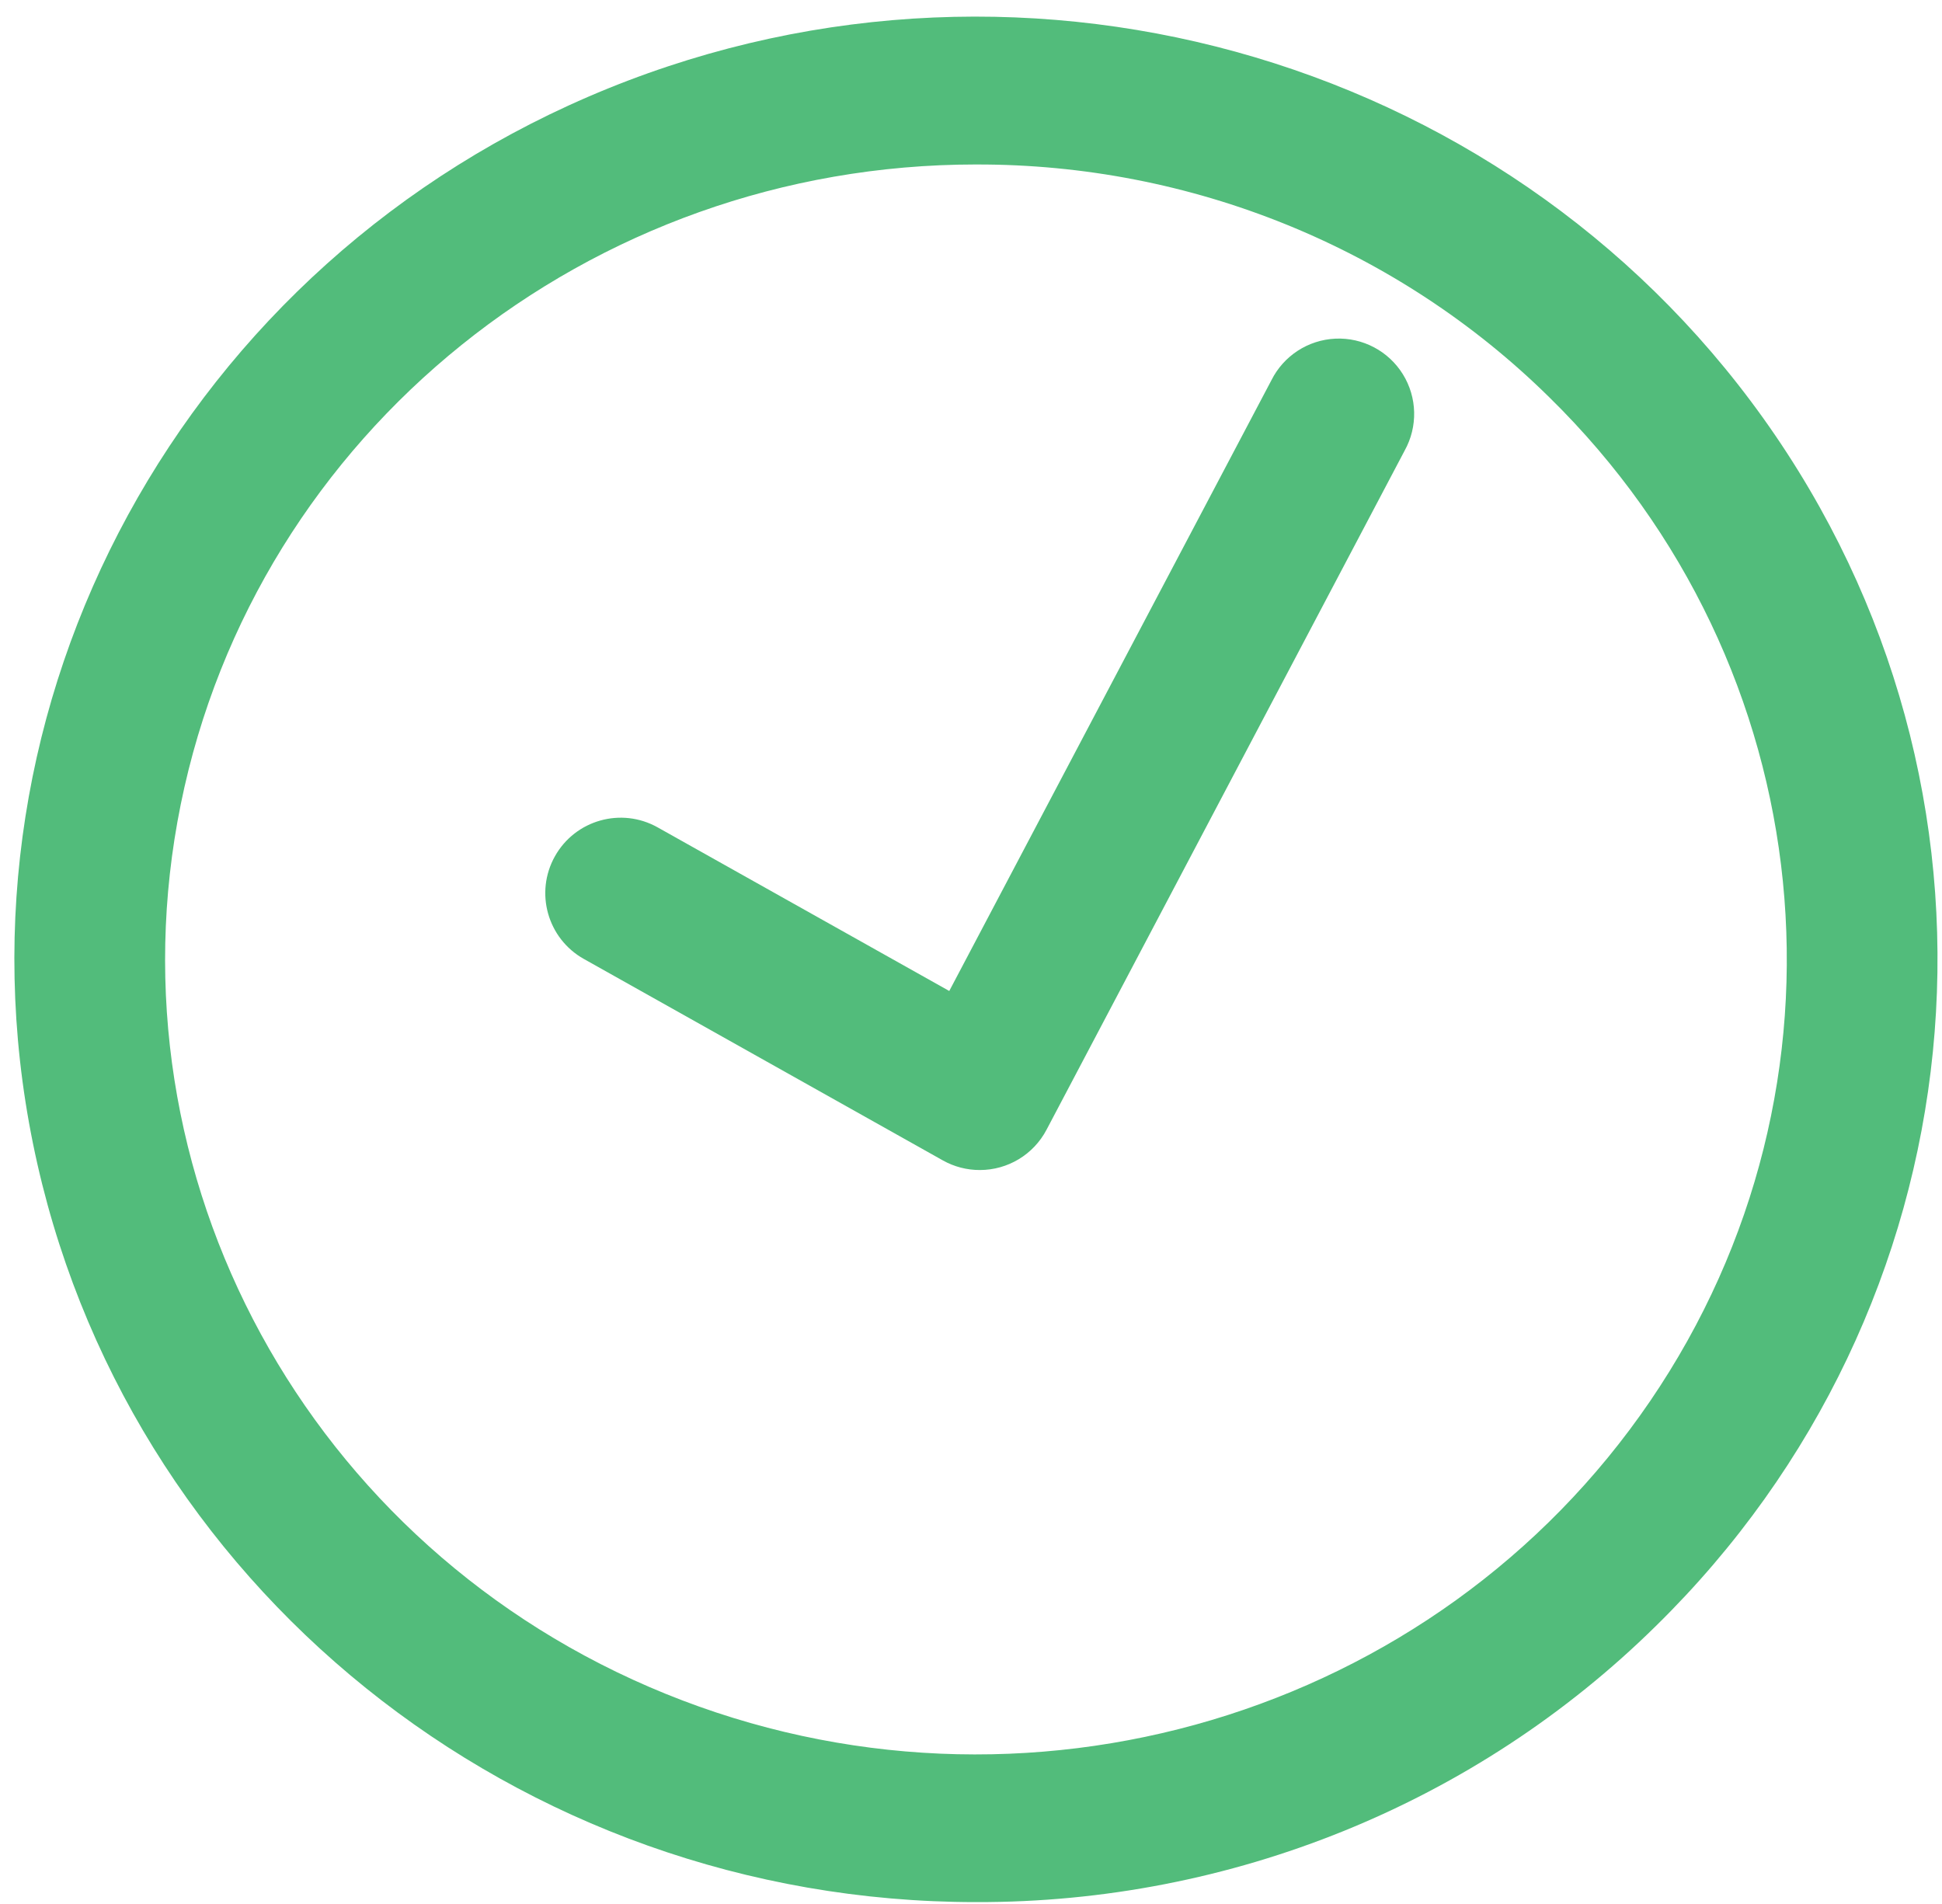
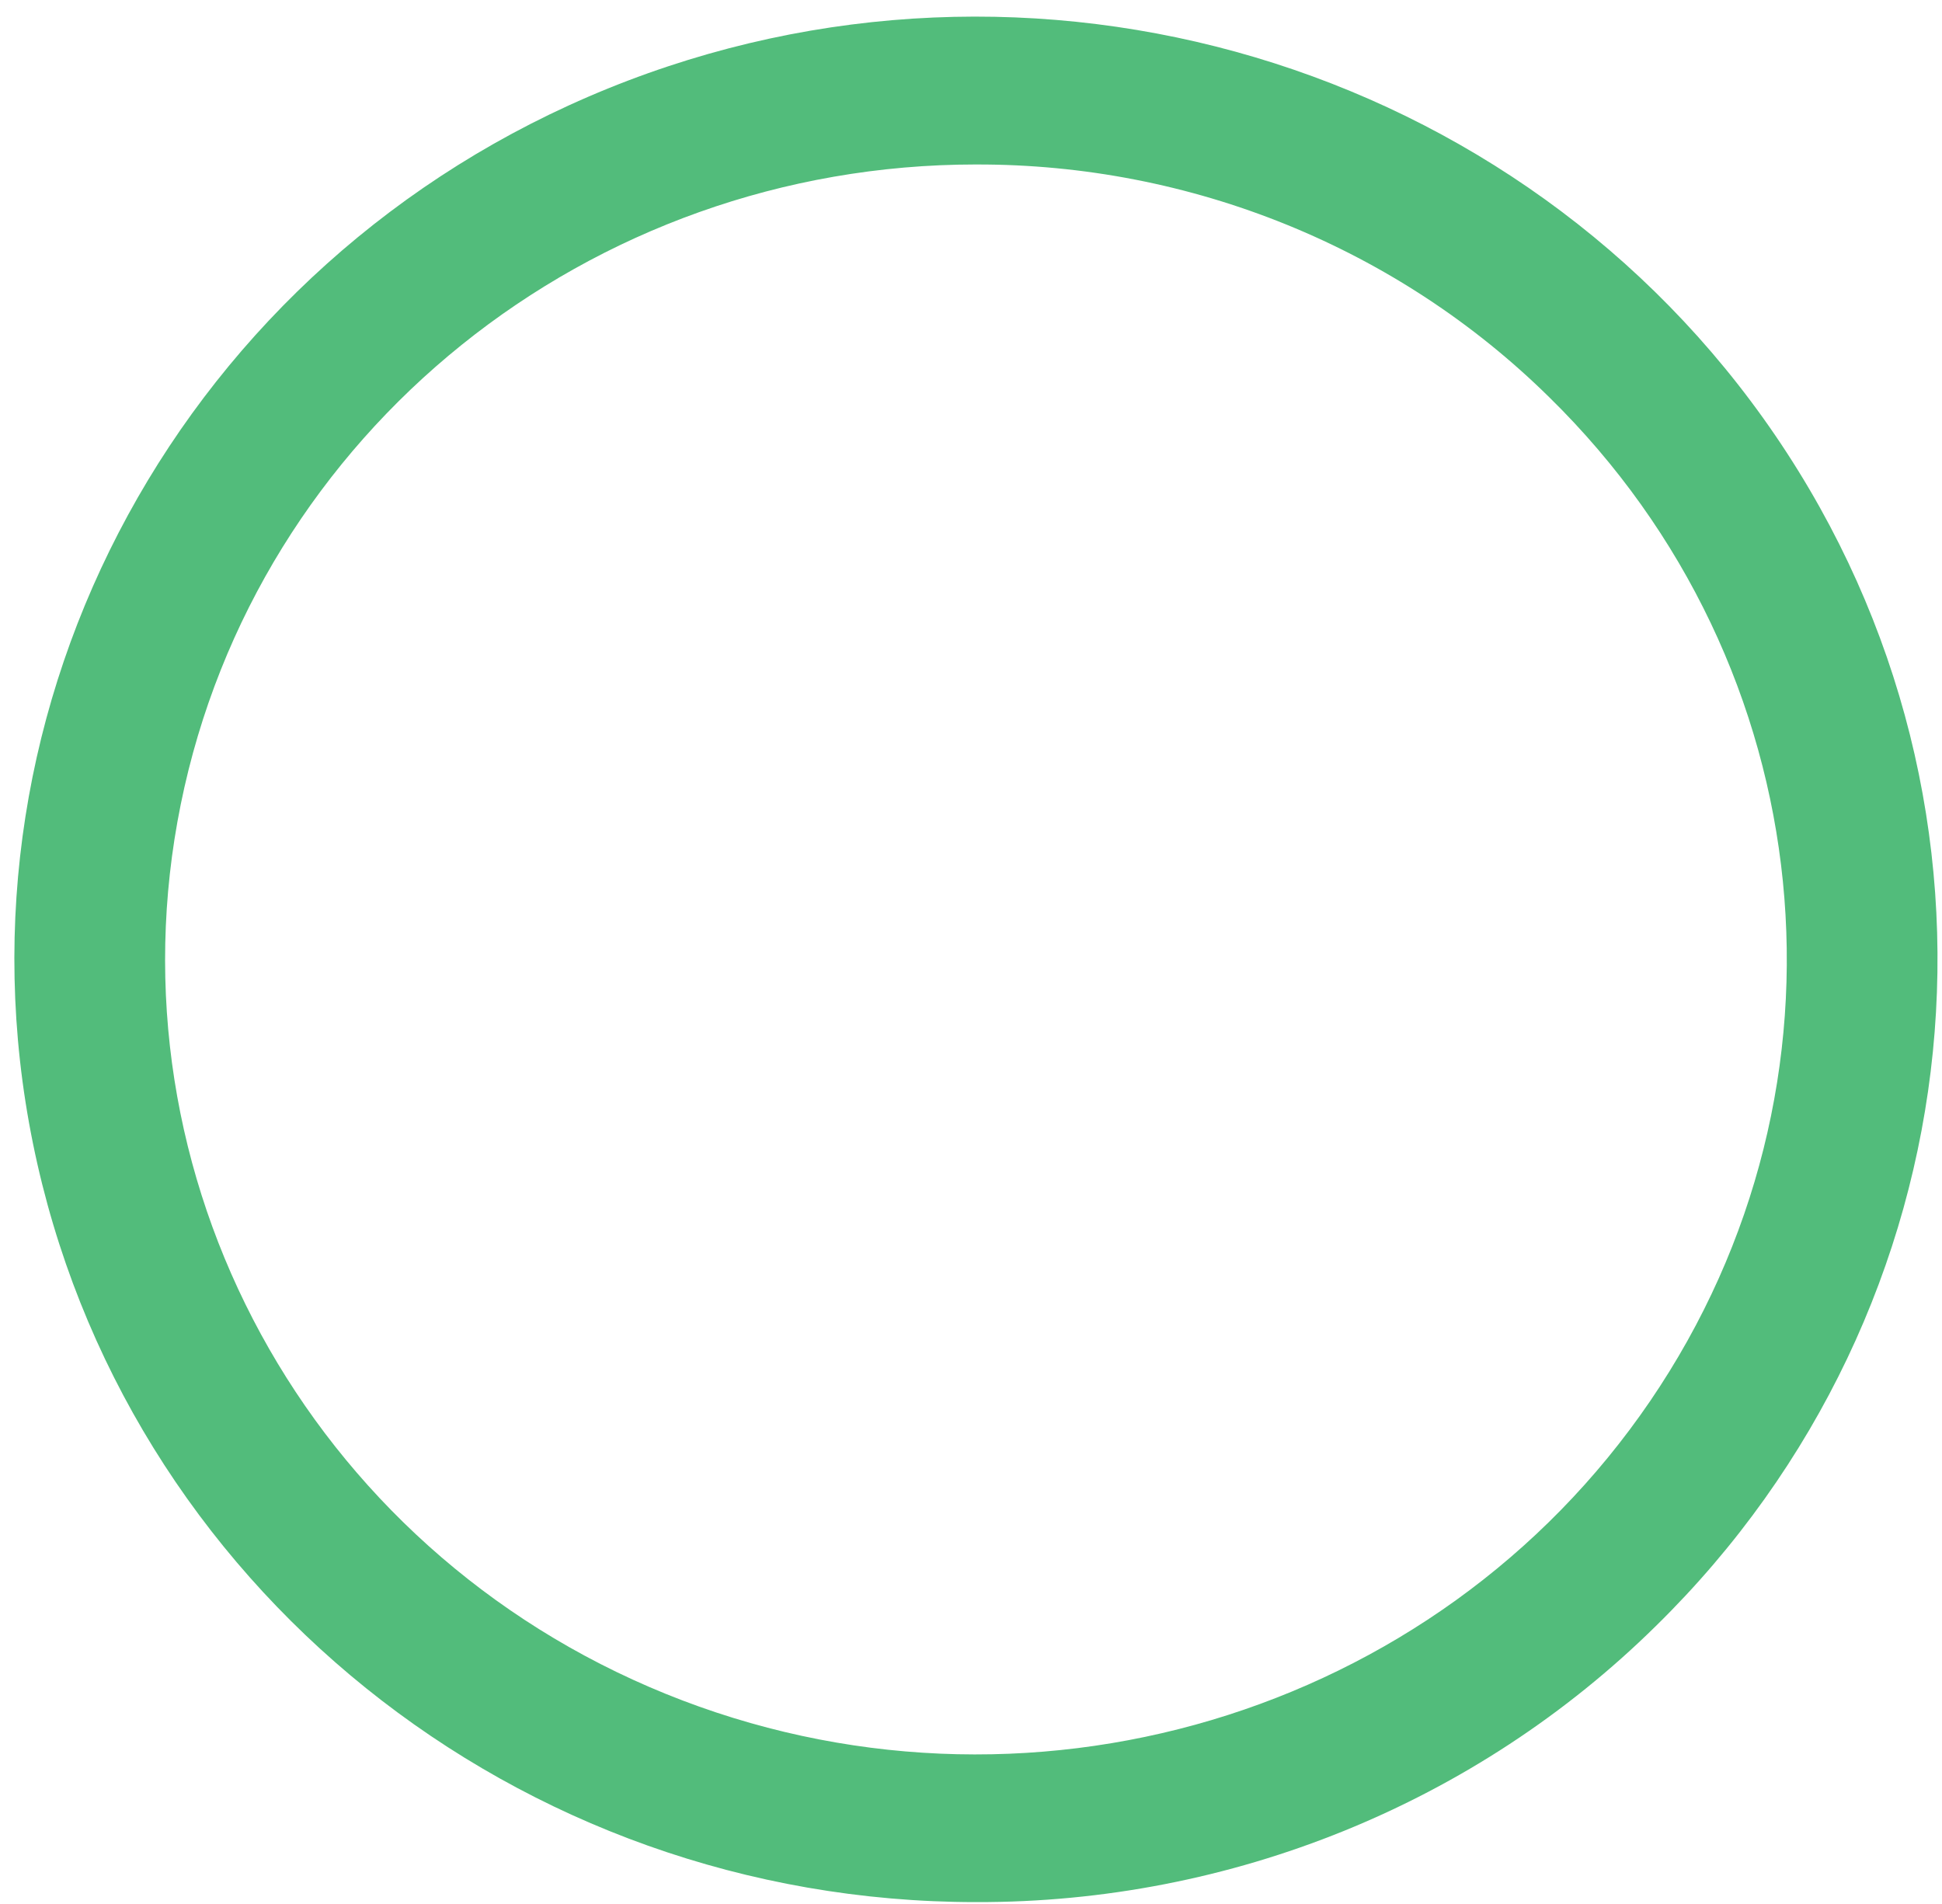
<svg xmlns="http://www.w3.org/2000/svg" width="103" height="101" viewBox="0 0 103 101" fill="none">
  <path d="M51.765 100.881C27.435 100.881 6.493 84.032 1.747 60.637C-3 37.244 9.771 13.82 32.249 4.692C54.726 -4.436 80.651 3.274 94.167 23.107C107.684 42.94 105.028 69.371 87.825 86.237C78.282 95.644 65.297 100.917 51.765 100.881ZM51.765 8.723C31.248 8.723 13.589 22.931 9.587 42.658C5.584 62.385 16.353 82.138 35.307 89.835C54.261 97.532 76.123 91.031 87.521 74.307C98.919 57.583 96.68 35.294 82.173 21.072C74.126 13.139 63.176 8.693 51.765 8.724V8.723Z" fill="#52BC7B" />
-   <path d="M51.97 62.054C51.282 62.056 50.606 61.88 50.007 61.544L30.966 50.859C29.039 49.779 28.352 47.341 29.432 45.414C30.512 43.486 32.949 42.799 34.877 43.879L50.347 52.558L67.432 20.169C68.079 18.872 69.377 18.028 70.825 17.961C72.272 17.895 73.642 18.617 74.406 19.849C75.169 21.081 75.205 22.629 74.501 23.896L55.504 59.921C54.813 61.233 53.452 62.054 51.97 62.054Z" fill="#52BC7B" />
</svg>